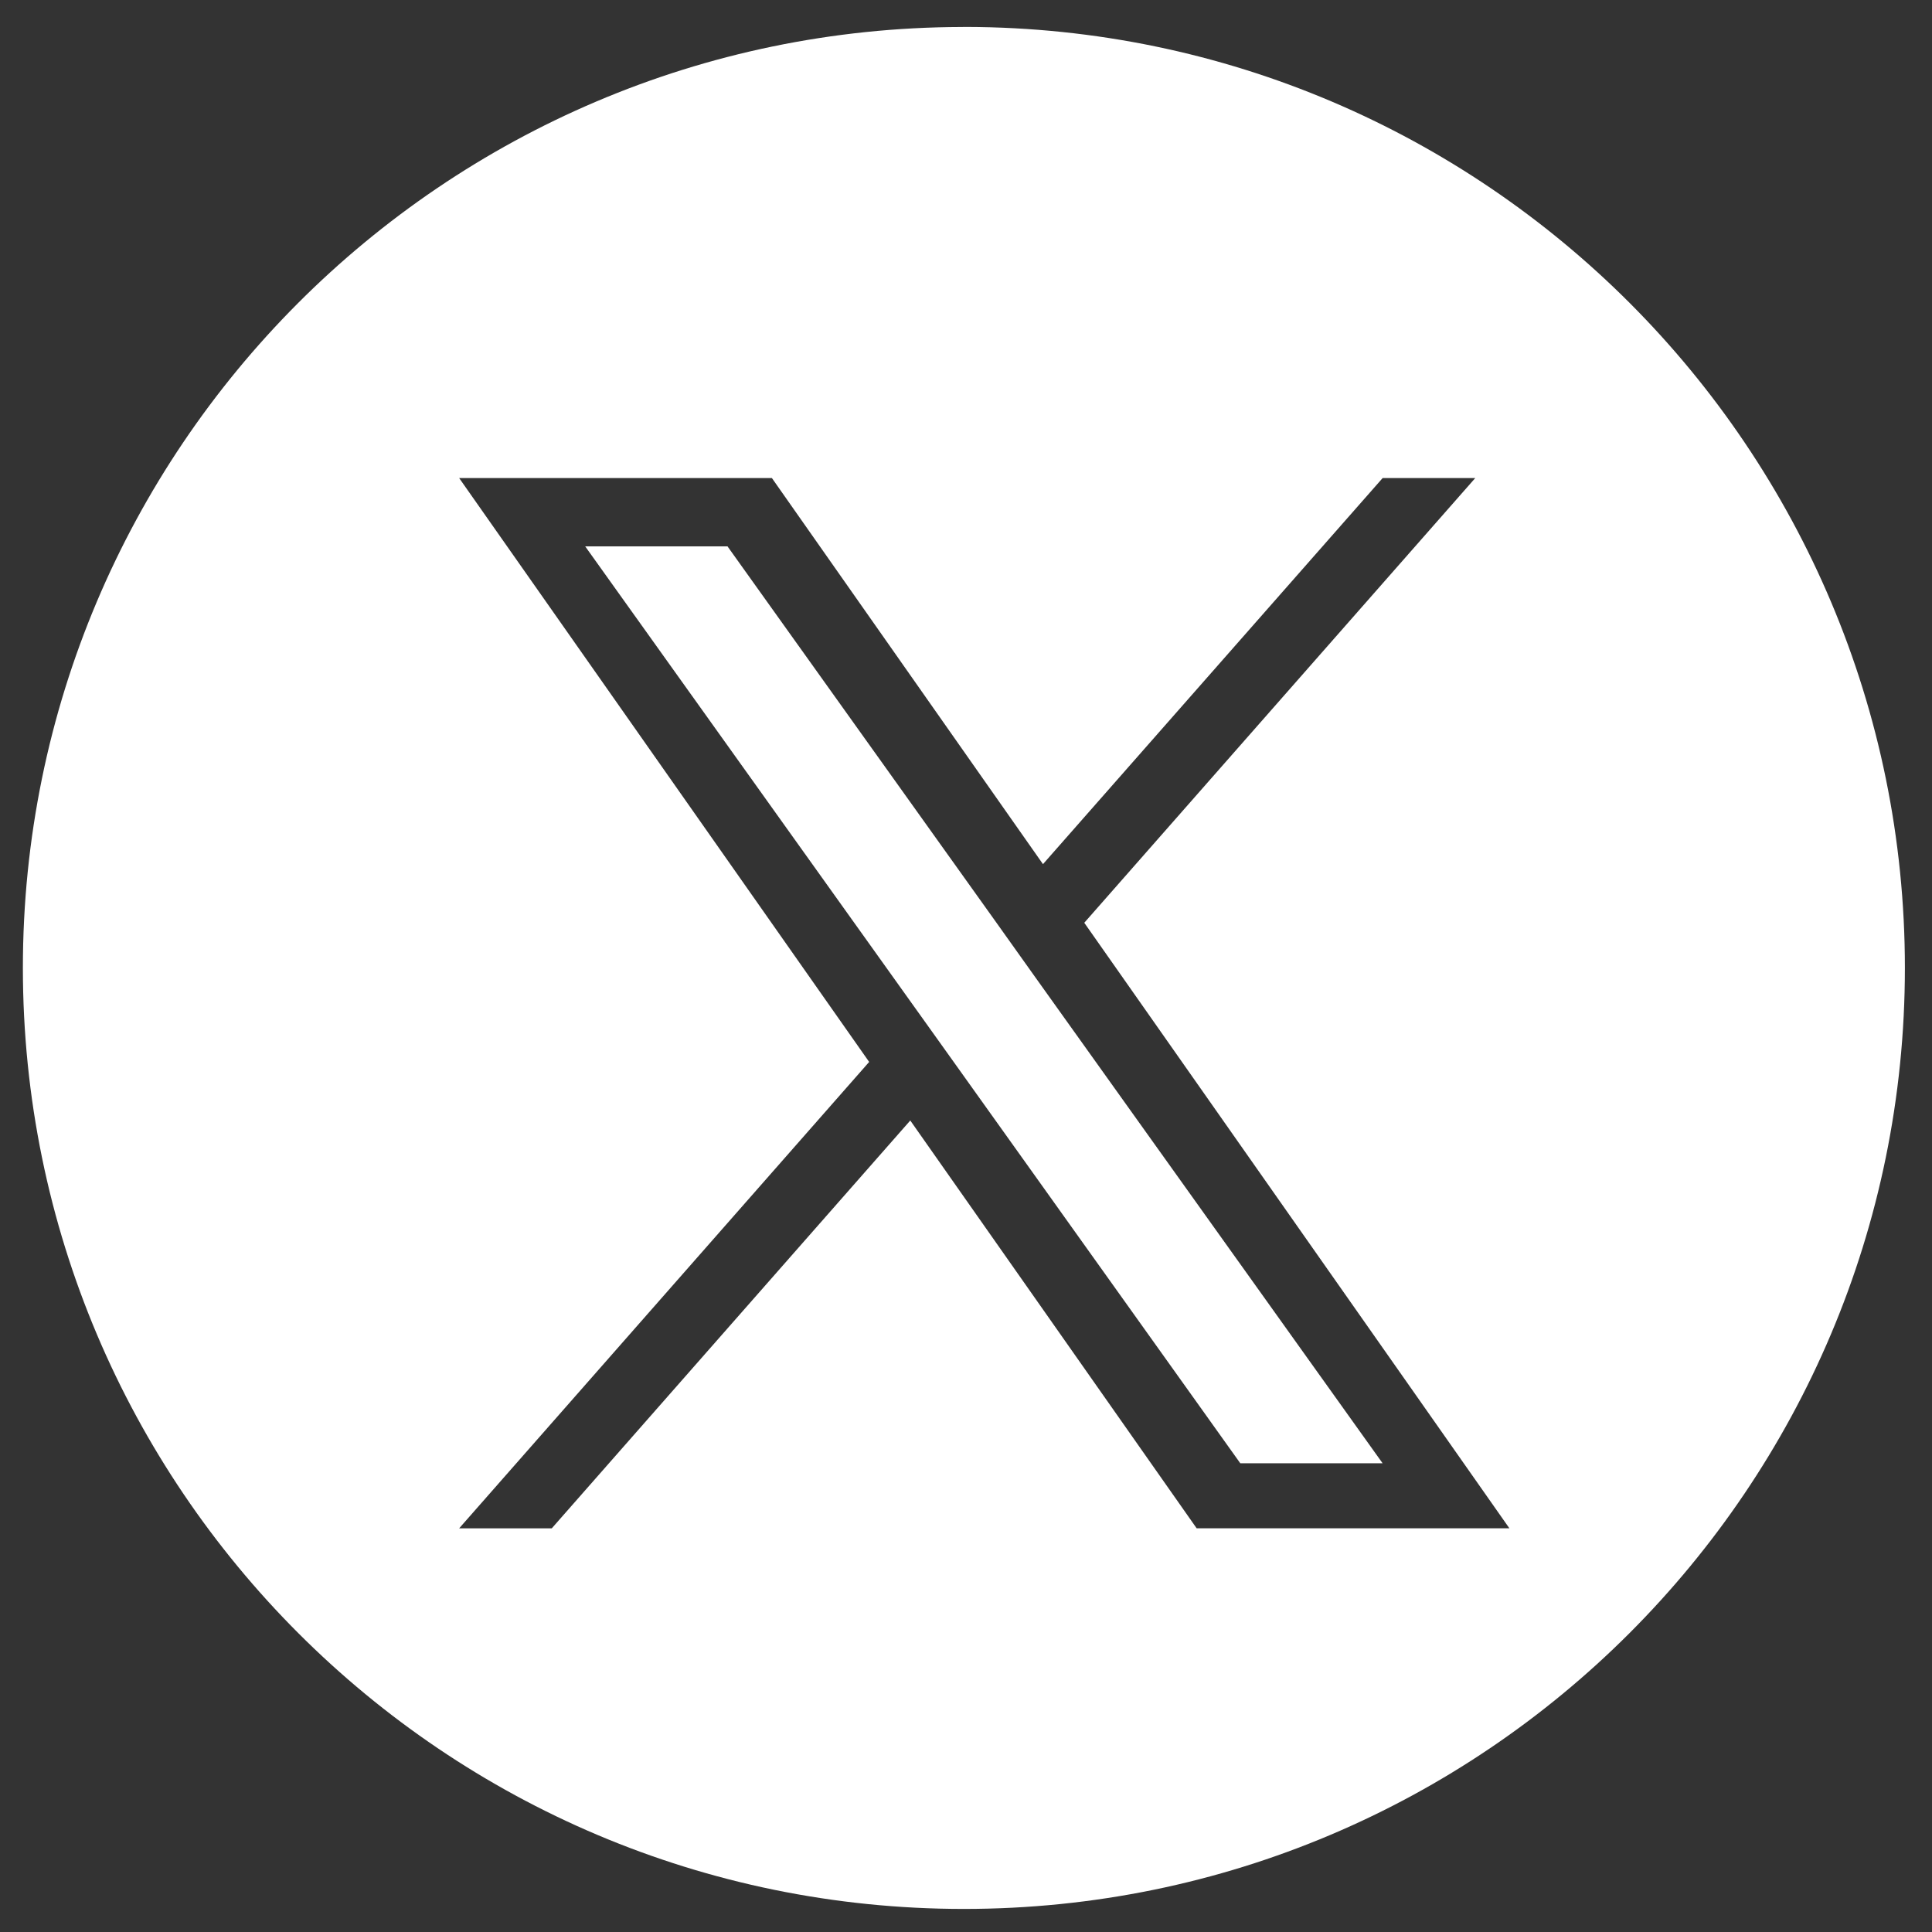
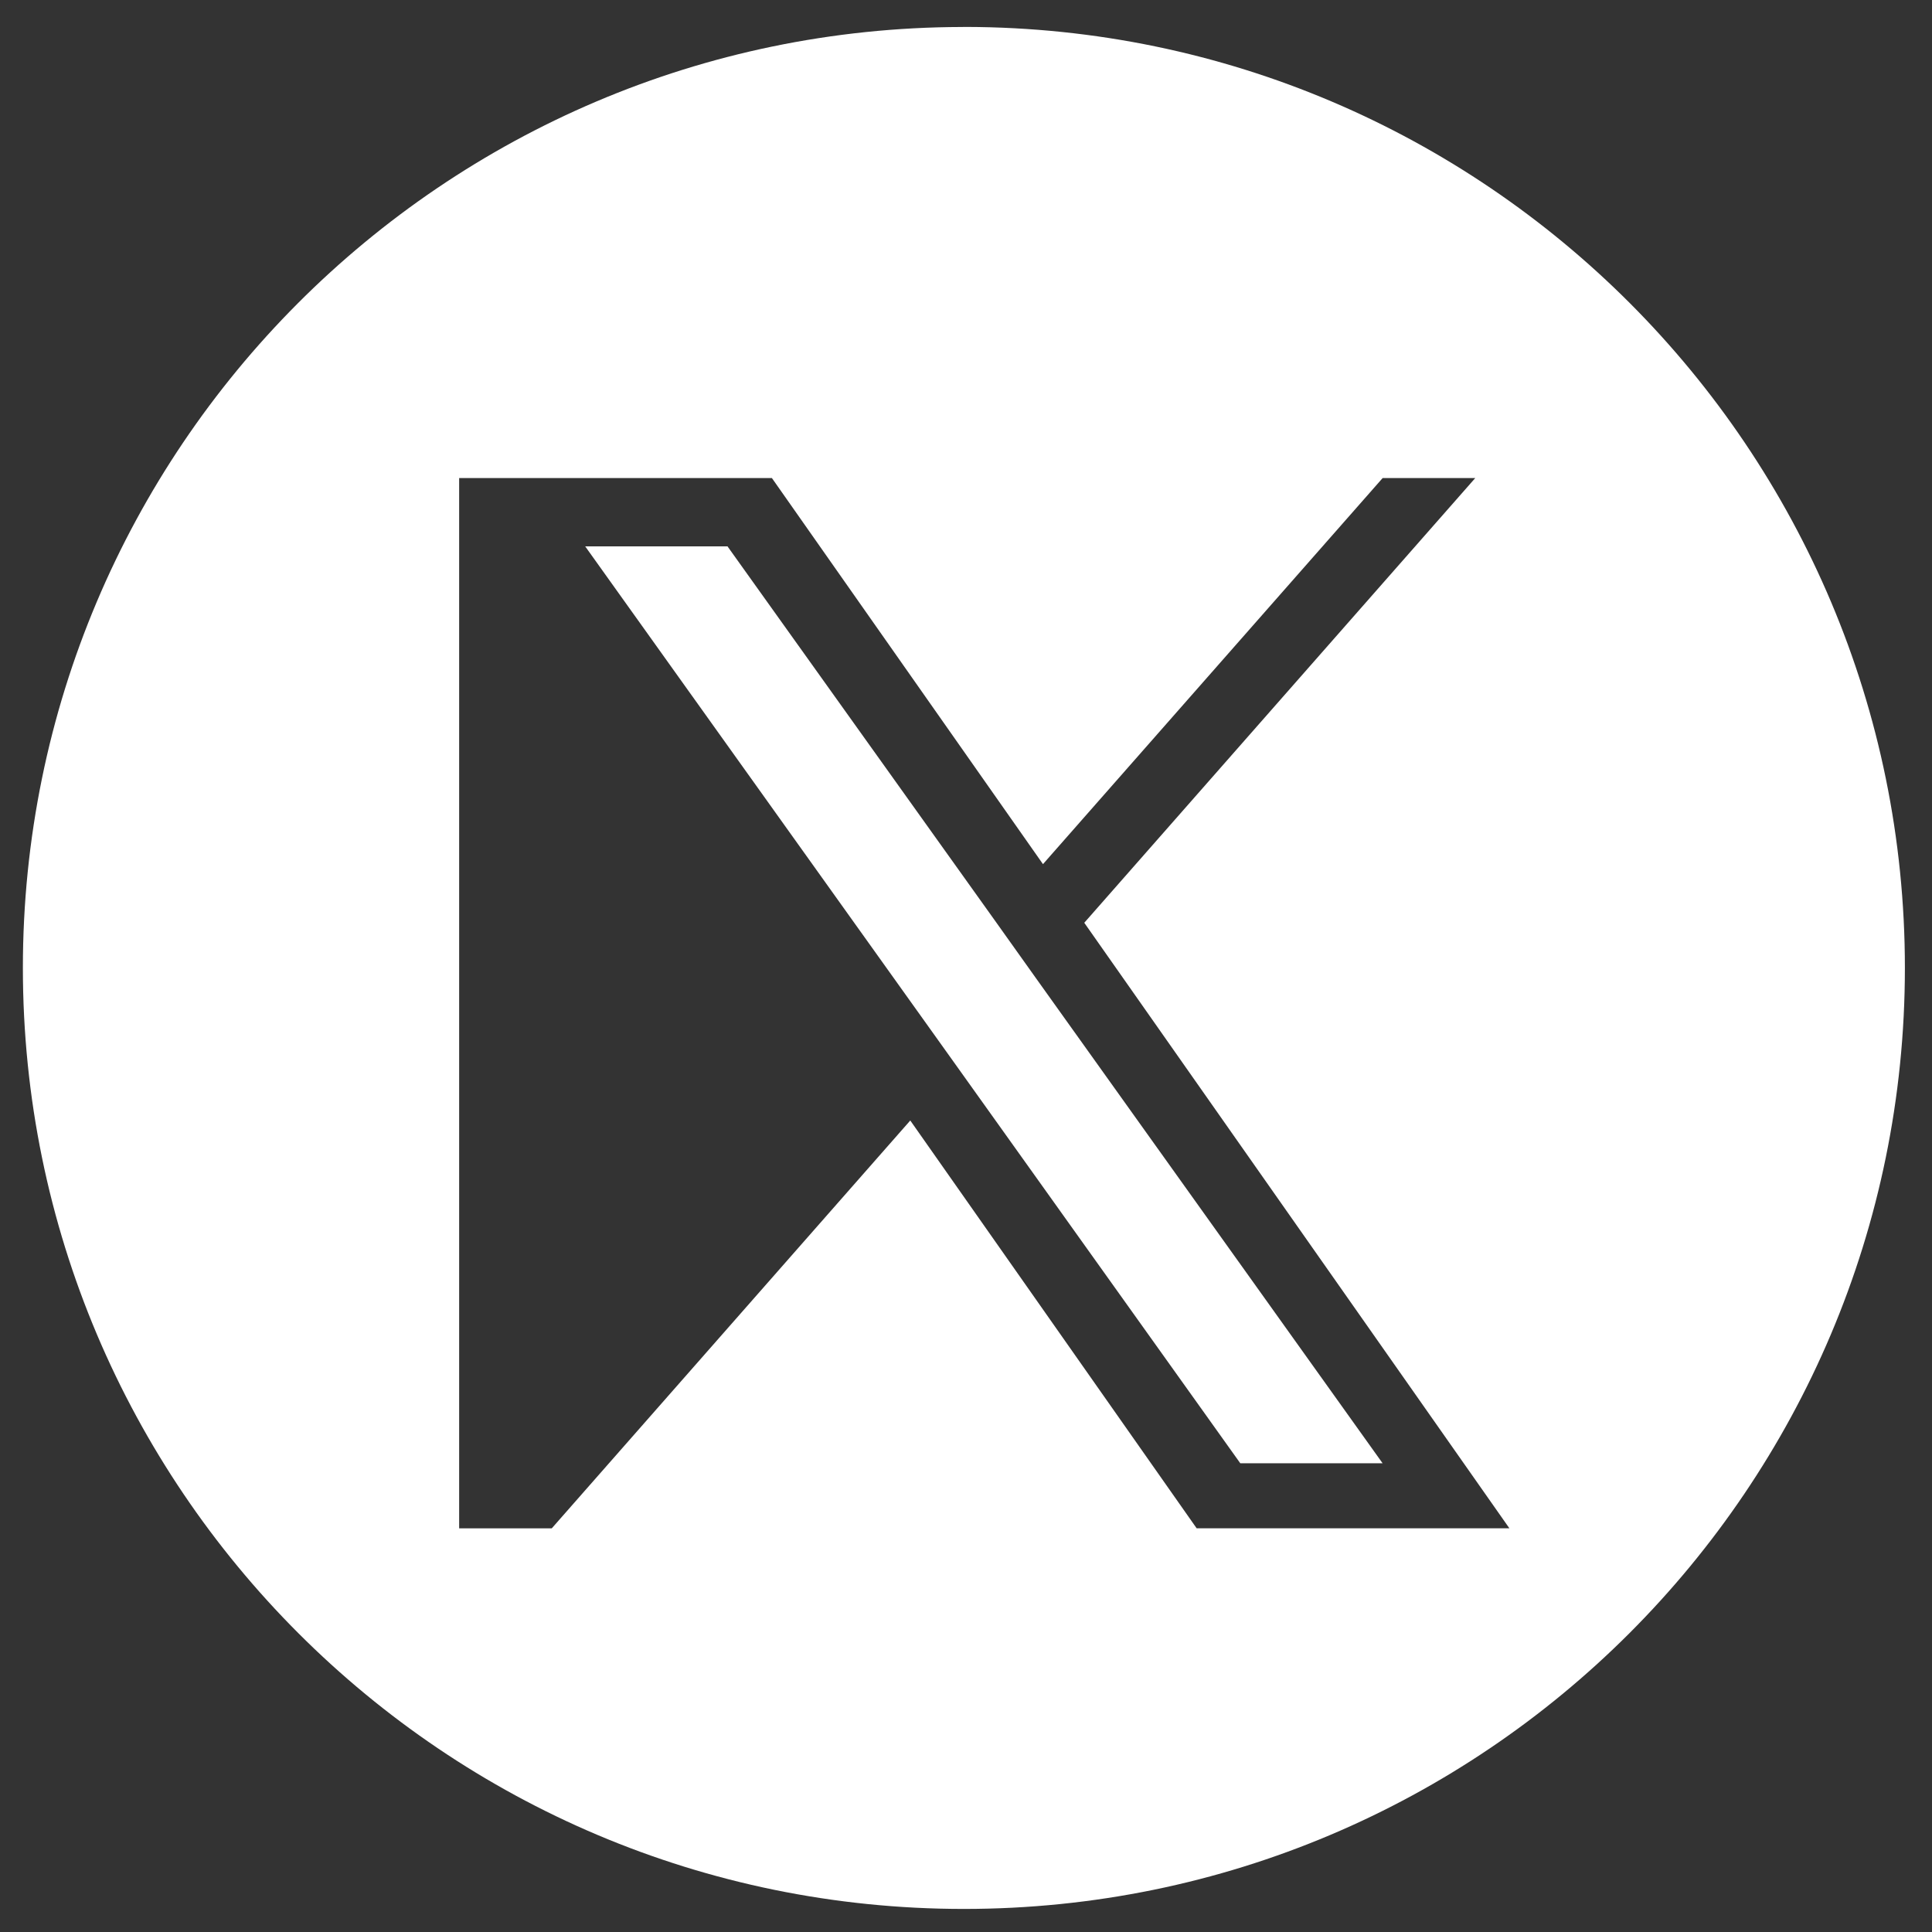
<svg xmlns="http://www.w3.org/2000/svg" xmlns:ns1="http://sodipodi.sourceforge.net/DTD/sodipodi-0.dtd" xmlns:ns2="http://www.inkscape.org/namespaces/inkscape" fill="#000000" width="800px" height="800px" viewBox="0 0 32 32" version="1.1" id="svg1" ns1:docname="x-logo.svg" ns2:version="1.3.2 (091e20e, 2023-11-25, custom)">
  <rect x="0" y="0" width="32" height="32" fill="#333333" stroke="none" />
  <defs id="defs1" />
  <ns1:namedview id="namedview1" pagecolor="#ffffff" bordercolor="#000000" borderopacity="0.25" ns2:showpageshadow="2" ns2:pageopacity="0.0" ns2:pagecheckerboard="0" ns2:deskcolor="#d1d1d1" ns2:zoom="0.76102367" ns2:cx="304.19553" ns2:cy="306.82357" ns2:window-width="1920" ns2:window-height="1057" ns2:window-x="-8" ns2:window-y="-8" ns2:window-maximized="1" ns2:current-layer="svg1" />
  <title id="title1">Xtwitterlogo</title>
-   <path id="path1" style="fill:#ffffff;stroke-width:1.035" d="M 15.929,0.447 C 7.337,0.468 0.379,7.438 0.379,16.032 c 0,8.607 6.977,15.586 15.586,15.586 8.608,0 15.586,-6.977 15.586,-15.586 0,-8.595 -6.958,-15.565 -15.547,-15.586 h -0.002 z M 7.605,7.918 h 5.18 l 4.49,6.395 5.626,-6.395 h 1.534 l -6.476,7.366 7.041,10.029 H 19.82 L 15.077,18.559 9.139,25.314 H 7.605 L 14.396,17.589 Z m 2.088,1.132 5.475,7.66 0.689,0.964 4.686,6.562 h 2.357 L 17.156,16.198 16.47,15.235 12.05,9.05 Z" />
+   <path id="path1" style="fill:#ffffff;stroke-width:1.035" d="M 15.929,0.447 C 7.337,0.468 0.379,7.438 0.379,16.032 c 0,8.607 6.977,15.586 15.586,15.586 8.608,0 15.586,-6.977 15.586,-15.586 0,-8.595 -6.958,-15.565 -15.547,-15.586 h -0.002 z M 7.605,7.918 h 5.18 l 4.49,6.395 5.626,-6.395 h 1.534 l -6.476,7.366 7.041,10.029 H 19.82 L 15.077,18.559 9.139,25.314 H 7.605 Z m 2.088,1.132 5.475,7.66 0.689,0.964 4.686,6.562 h 2.357 L 17.156,16.198 16.47,15.235 12.05,9.05 Z" />
</svg>